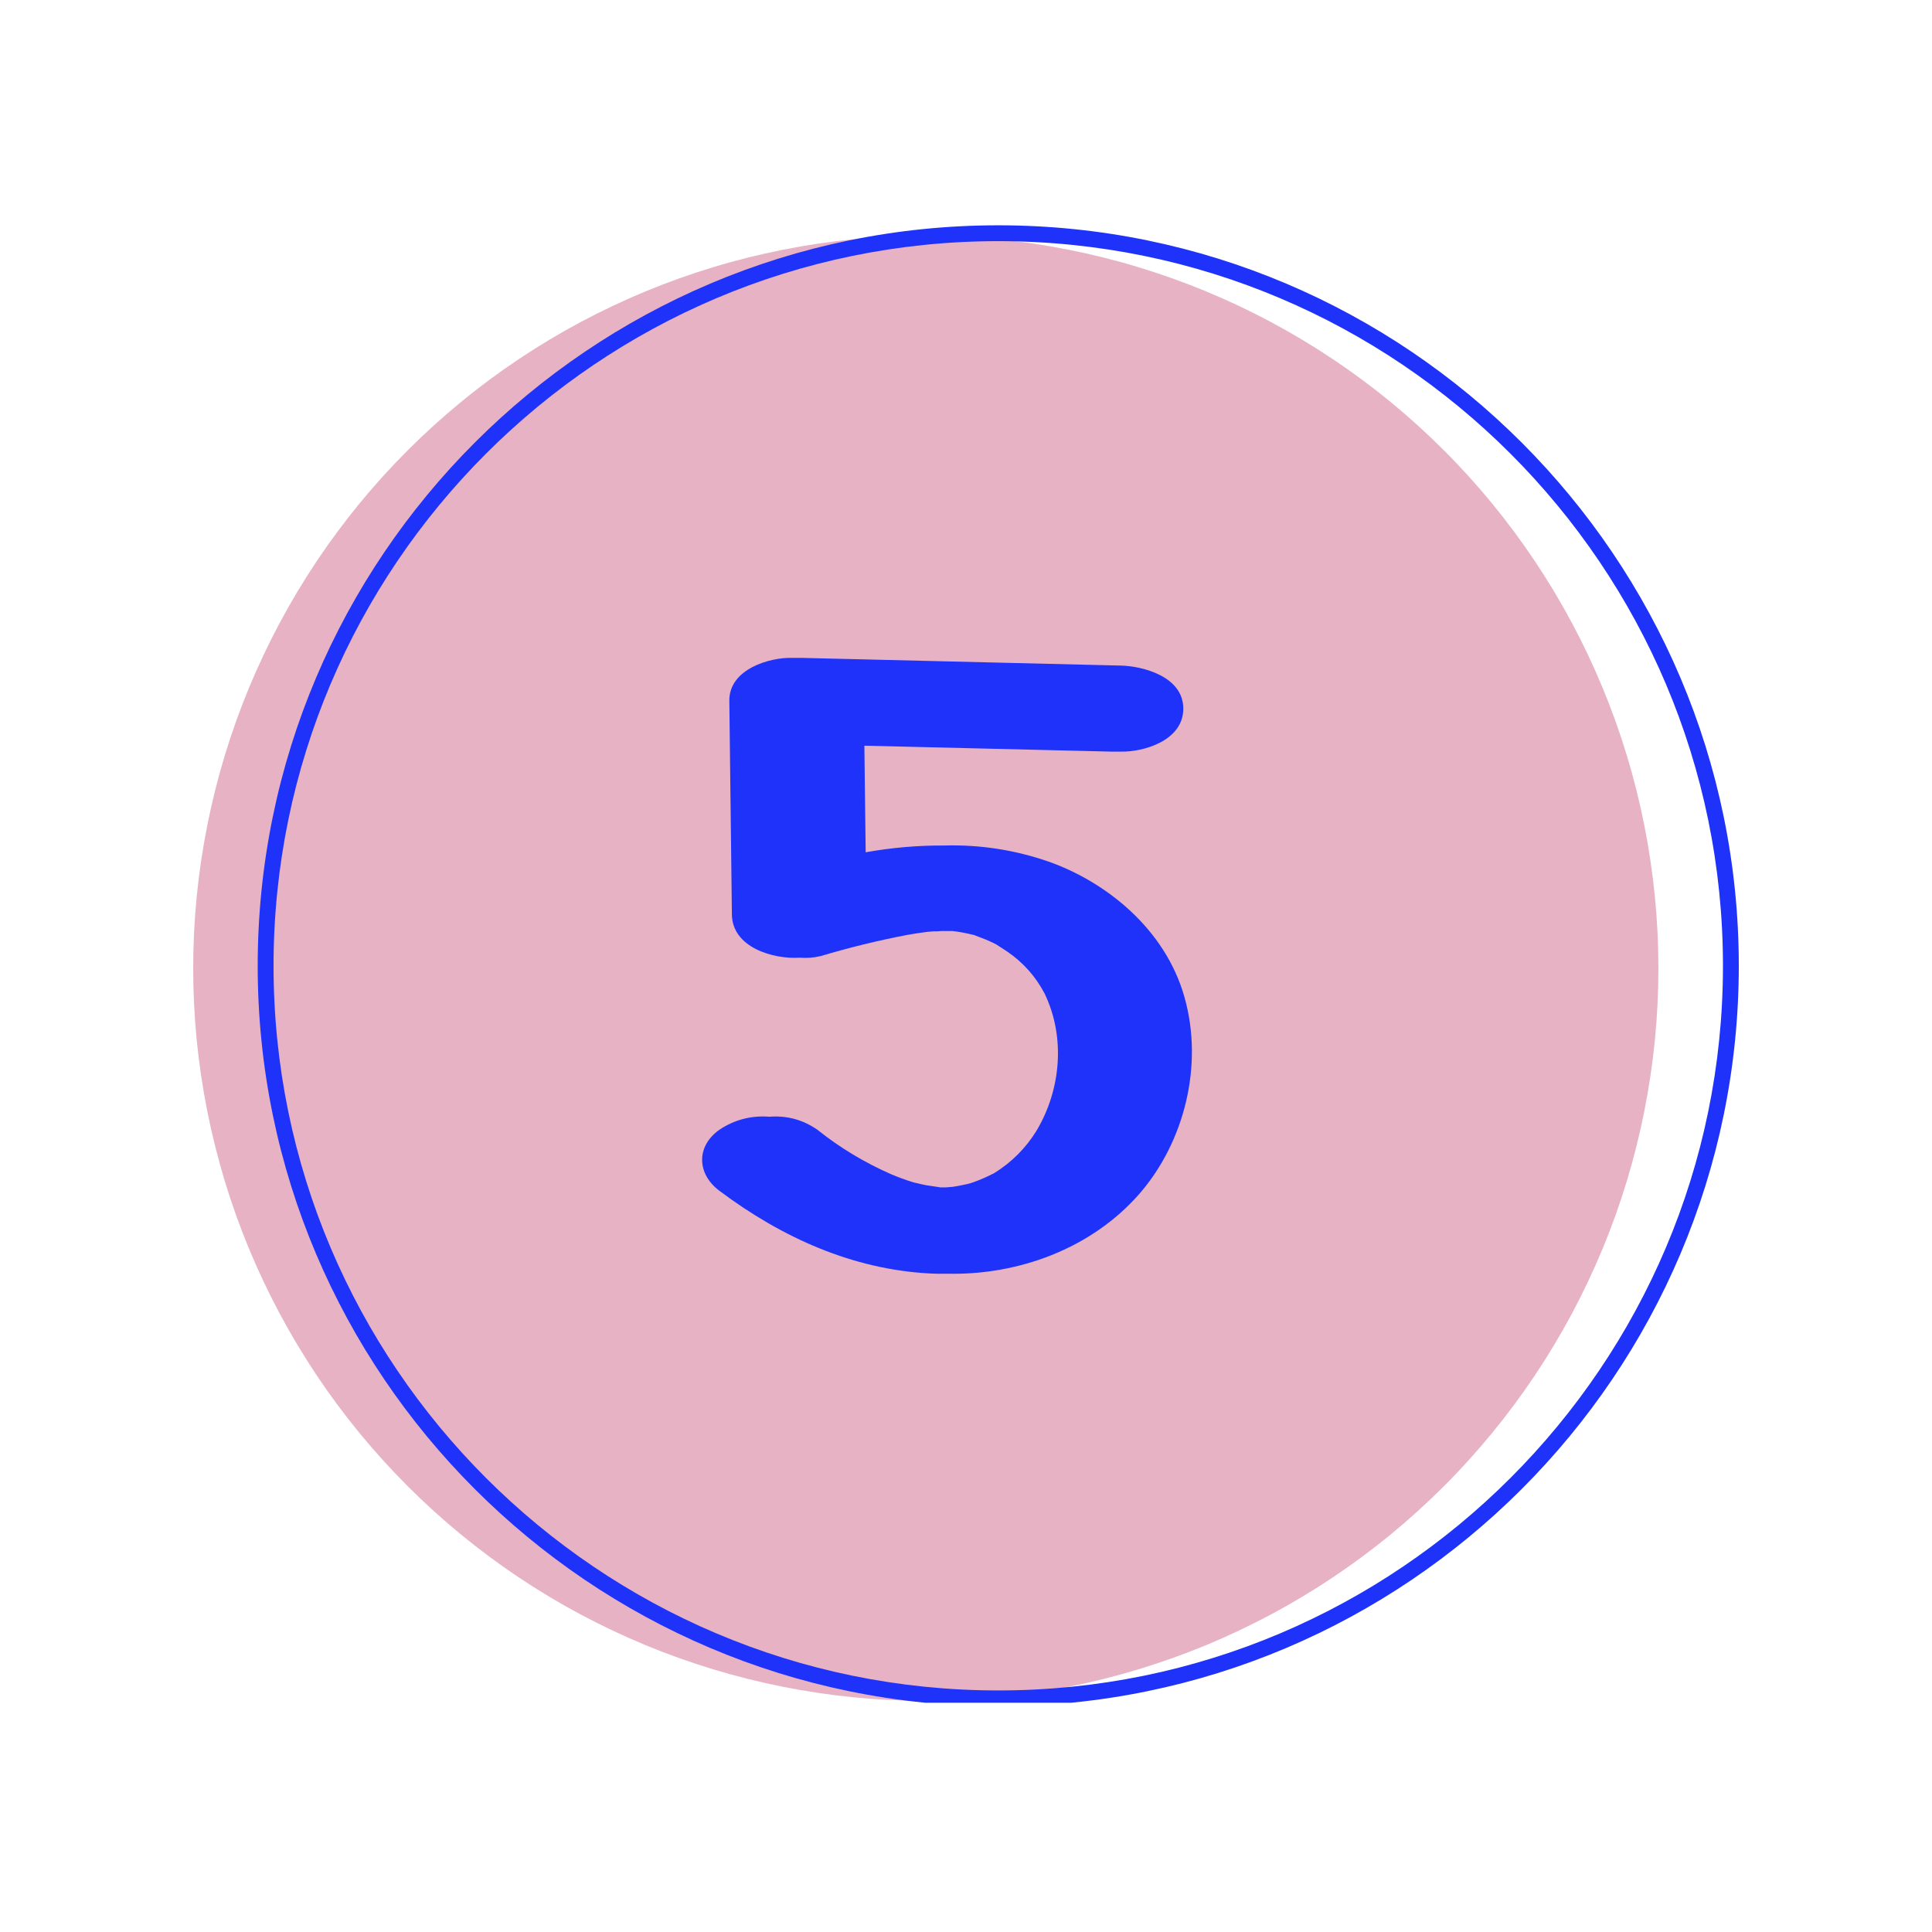
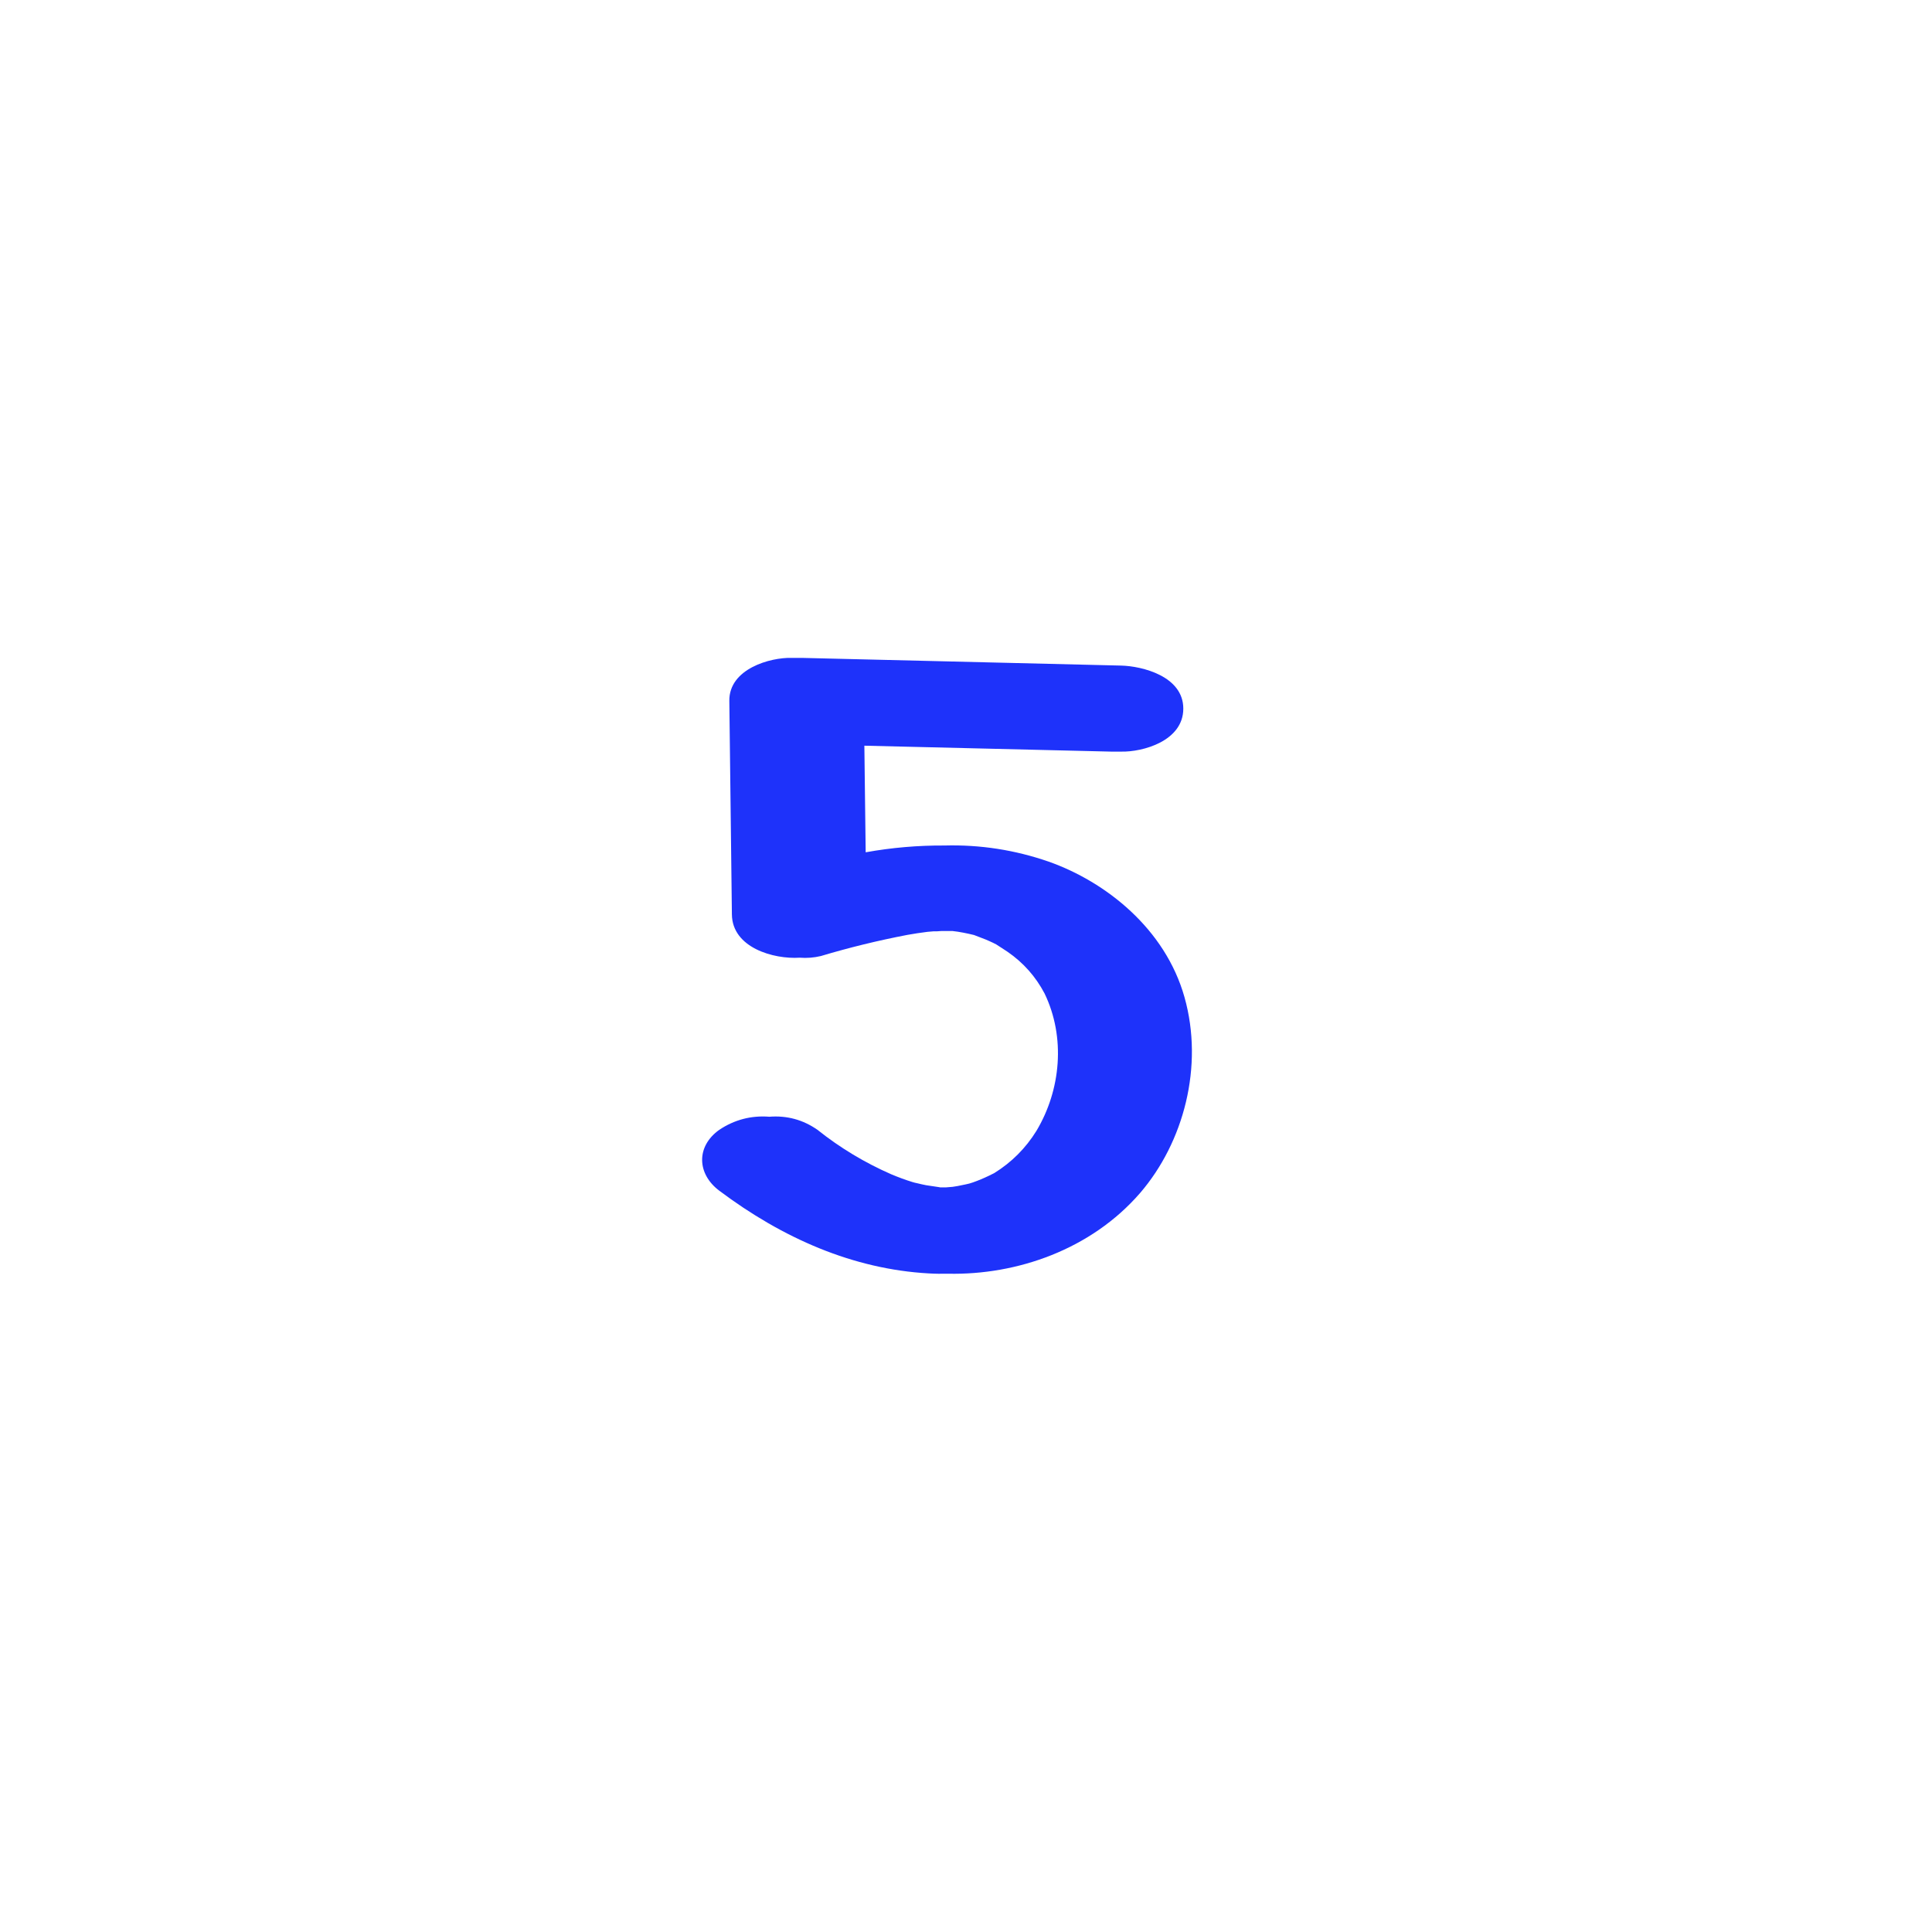
<svg xmlns="http://www.w3.org/2000/svg" width="200" zoomAndPan="magnify" viewBox="0 0 150 150" height="200" preserveAspectRatio="xMidYMid meet" version="1.2">
  <defs>
    <clipPath id="268848b629">
-       <path d="M 15 18 L 129 18 L 129 132.199 L 15 132.199 Z M 15 18 " />
-     </clipPath>
+       </clipPath>
    <clipPath id="fa30d3e107">
      <path d="M 20 17.449 L 135 17.449 L 135 132.199 L 20 132.199 Z M 20 17.449 " />
    </clipPath>
  </defs>
  <g id="d06723ea21">
    <g clip-rule="nonzero" clip-path="url(#268848b629)">
-       <path style=" stroke:none;fill-rule:nonzero;fill:#e7b2c4;fill-opacity:1;" d="M 128.758 75.176 C 128.758 77.039 128.668 78.895 128.484 80.75 C 128.301 82.605 128.027 84.445 127.664 86.273 C 127.301 88.098 126.852 89.902 126.309 91.688 C 125.77 93.469 125.141 95.223 124.43 96.941 C 123.715 98.664 122.922 100.344 122.043 101.988 C 121.164 103.629 120.207 105.227 119.172 106.777 C 118.137 108.324 117.027 109.82 115.848 111.258 C 114.664 112.699 113.418 114.078 112.098 115.395 C 110.781 116.711 109.402 117.961 107.965 119.145 C 106.523 120.324 105.027 121.434 103.48 122.469 C 101.93 123.504 100.336 124.461 98.691 125.34 C 97.051 126.215 95.367 127.012 93.645 127.727 C 91.926 128.438 90.172 129.062 88.391 129.605 C 86.609 130.145 84.805 130.598 82.977 130.961 C 81.148 131.324 79.309 131.598 77.453 131.781 C 75.602 131.965 73.742 132.055 71.879 132.055 C 70.016 132.055 68.156 131.965 66.305 131.781 C 64.449 131.598 62.609 131.324 60.781 130.961 C 58.957 130.598 57.152 130.145 55.367 129.605 C 53.586 129.062 51.832 128.438 50.113 127.727 C 48.391 127.012 46.711 126.215 45.066 125.34 C 43.422 124.461 41.828 123.504 40.277 122.469 C 38.73 121.434 37.234 120.324 35.797 119.145 C 34.355 117.961 32.977 116.711 31.66 115.395 C 30.344 114.078 29.094 112.699 27.91 111.258 C 26.73 109.82 25.621 108.324 24.586 106.777 C 23.551 105.227 22.594 103.629 21.715 101.988 C 20.84 100.344 20.043 98.664 19.328 96.941 C 18.617 95.223 17.988 93.469 17.449 91.688 C 16.91 89.902 16.457 88.098 16.094 86.273 C 15.73 84.445 15.457 82.605 15.273 80.75 C 15.09 78.895 15 77.039 15 75.176 C 15 73.312 15.09 71.453 15.273 69.602 C 15.457 67.746 15.73 65.906 16.094 64.078 C 16.457 62.25 16.91 60.445 17.449 58.664 C 17.988 56.883 18.617 55.129 19.328 53.41 C 20.043 51.688 20.84 50.004 21.715 48.363 C 22.594 46.719 23.551 45.125 24.586 43.574 C 25.621 42.027 26.73 40.531 27.91 39.09 C 29.094 37.652 30.344 36.273 31.66 34.957 C 32.977 33.637 34.355 32.391 35.797 31.207 C 37.234 30.023 38.73 28.918 40.277 27.883 C 41.828 26.848 43.422 25.891 45.066 25.012 C 46.711 24.133 48.391 23.34 50.113 22.625 C 51.832 21.914 53.586 21.285 55.367 20.746 C 57.152 20.203 58.957 19.754 60.781 19.391 C 62.609 19.027 64.449 18.754 66.305 18.57 C 68.156 18.387 70.016 18.297 71.879 18.297 C 73.742 18.297 75.602 18.387 77.453 18.57 C 79.309 18.754 81.148 19.027 82.977 19.391 C 84.805 19.754 86.609 20.203 88.391 20.746 C 90.172 21.285 91.926 21.914 93.645 22.625 C 95.367 23.34 97.051 24.133 98.691 25.012 C 100.336 25.891 101.93 26.848 103.48 27.883 C 105.027 28.918 106.523 30.023 107.965 31.207 C 109.402 32.391 110.781 33.637 112.098 34.957 C 113.418 36.273 114.664 37.652 115.848 39.09 C 117.027 40.531 118.137 42.027 119.172 43.574 C 120.207 45.125 121.164 46.719 122.043 48.363 C 122.922 50.004 123.715 51.688 124.43 53.41 C 125.141 55.129 125.77 56.883 126.309 58.664 C 126.852 60.445 127.301 62.25 127.664 64.078 C 128.027 65.906 128.301 67.746 128.484 69.602 C 128.668 71.453 128.758 73.312 128.758 75.176 Z M 128.758 75.176 " />
-     </g>
+       </g>
    <g clip-rule="nonzero" clip-path="url(#fa30d3e107)">
-       <path style=" stroke:none;fill-rule:nonzero;fill:#1e32fa;fill-opacity:1;" d="M 77.504 18.723 C 46.477 18.723 21.238 43.961 21.238 74.988 C 21.238 106.012 46.477 131.246 77.504 131.246 C 108.527 131.246 133.77 106.012 133.77 74.988 C 133.77 43.961 108.527 18.723 77.504 18.723 Z M 77.504 132.477 C 45.801 132.477 20.008 106.676 20.008 74.988 C 20.008 43.301 45.801 17.492 77.504 17.492 C 109.203 17.492 135 43.297 135 74.988 C 135 106.68 109.199 132.477 77.504 132.477 Z M 77.504 132.477 " />
-     </g>
+       </g>
    <path style=" stroke:none;fill-rule:nonzero;fill:#1e32fa;fill-opacity:1;" d="M 91.965 77.426 C 90.469 72.102 85.852 68.461 81.414 66.895 C 78.793 65.988 76.098 65.57 73.324 65.645 C 71.27 65.633 69.23 65.809 67.211 66.172 C 67.176 63.414 67.145 60.652 67.109 57.895 L 86.262 58.355 C 86.395 58.355 86.539 58.355 86.672 58.355 L 87.047 58.355 C 88.715 58.395 91.871 57.535 91.871 55.016 C 91.871 52.496 88.664 51.715 87.047 51.676 L 62.242 51.078 C 62.117 51.078 61.977 51.078 61.832 51.078 L 61.449 51.078 C 59.809 51.035 56.594 51.922 56.625 54.414 L 56.824 71 C 56.855 73.582 60.062 74.488 62.09 74.355 C 62.645 74.398 63.191 74.355 63.73 74.227 C 65.938 73.566 68.176 73.02 70.441 72.586 C 70.961 72.492 71.48 72.414 72.008 72.348 C 72.047 72.348 72.348 72.32 72.473 72.309 C 72.672 72.309 72.883 72.309 73.07 72.285 L 73.961 72.285 C 74.23 72.316 74.5 72.355 74.777 72.41 C 75.059 72.465 75.34 72.523 75.621 72.594 C 75.621 72.594 76.352 72.875 76.516 72.938 C 76.68 73.004 76.887 73.102 77.078 73.188 L 77.34 73.32 C 77.504 73.43 78.062 73.781 78.234 73.902 C 79.457 74.746 80.41 75.824 81.102 77.137 C 82.742 80.539 82.371 84.625 80.465 87.805 C 79.629 89.156 78.535 90.246 77.188 91.082 L 76.777 91.285 C 76.578 91.383 76.367 91.473 76.168 91.559 C 75.965 91.645 75.758 91.723 75.539 91.801 L 75.27 91.887 L 74.988 91.953 L 74.336 92.086 L 73.965 92.145 C 73.867 92.145 73.641 92.18 73.445 92.188 L 72.965 92.188 C 73.121 92.188 72.145 92.066 71.906 92.02 C 71.672 91.977 71.445 91.922 71.215 91.867 C 71.109 91.848 70.922 91.801 70.84 91.773 C 70.285 91.602 69.738 91.398 69.199 91.172 C 67.141 90.27 65.227 89.121 63.469 87.719 C 62.344 86.934 61.098 86.598 59.73 86.703 C 58.32 86.594 57.023 86.934 55.844 87.719 C 54.031 89.012 54.109 91.141 55.844 92.445 C 60.758 96.133 66.227 98.539 72.109 98.867 C 72.609 98.898 73.113 98.902 73.617 98.891 C 78.941 99.004 84.707 97.023 88.52 92.621 C 91.906 88.684 93.473 82.785 91.965 77.426 Z M 91.965 77.426 " />
  </g>
</svg>